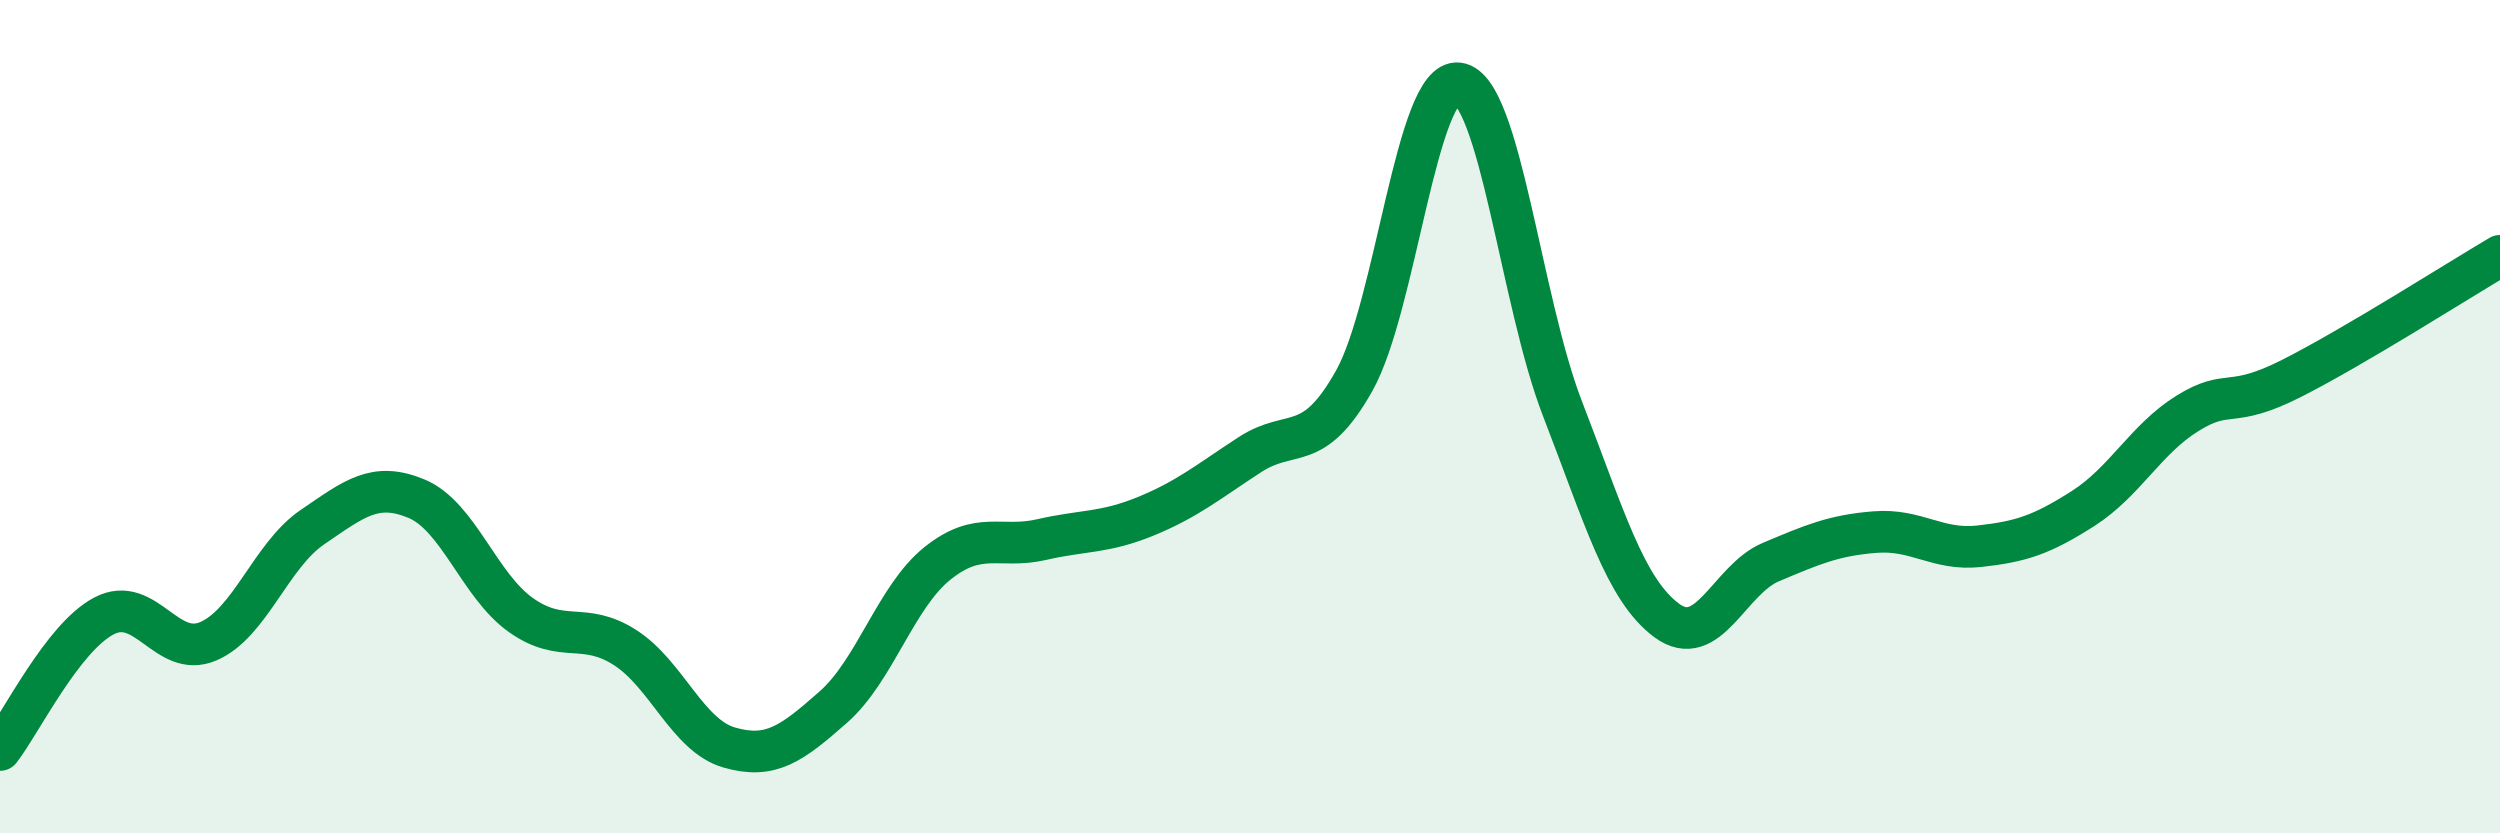
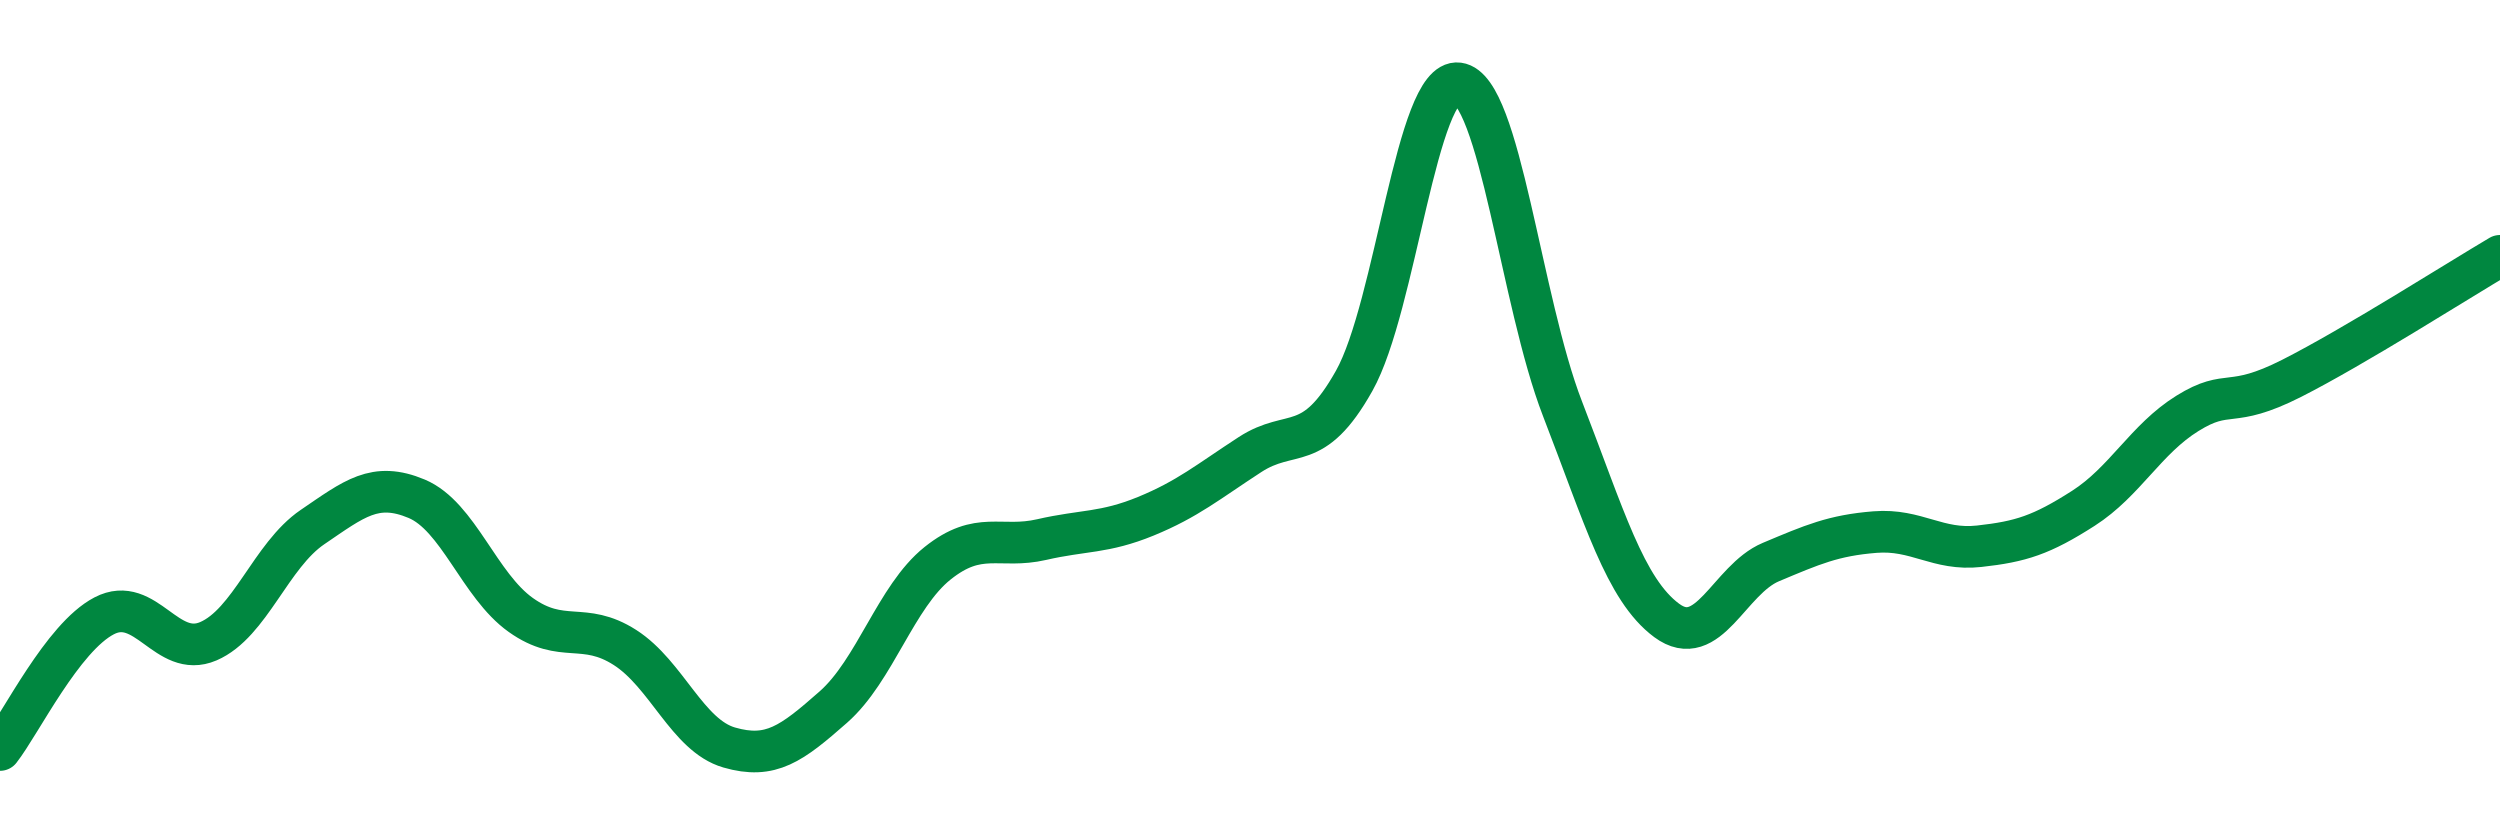
<svg xmlns="http://www.w3.org/2000/svg" width="60" height="20" viewBox="0 0 60 20">
-   <path d="M 0,18 C 0.5,17.36 1.5,15.3 2.5,14.78 C 3.5,14.26 4,15.82 5,15.39 C 6,14.96 6.5,13.33 7.5,12.65 C 8.5,11.97 9,11.55 10,11.97 C 11,12.39 11.5,14.05 12.5,14.76 C 13.5,15.47 14,14.9 15,15.54 C 16,16.18 16.5,17.65 17.5,17.94 C 18.5,18.23 19,17.85 20,16.97 C 21,16.09 21.5,14.32 22.5,13.52 C 23.5,12.72 24,13.18 25,12.95 C 26,12.72 26.5,12.8 27.5,12.39 C 28.5,11.98 29,11.56 30,10.91 C 31,10.26 31.5,10.92 32.5,9.14 C 33.5,7.36 34,1.87 35,2 C 36,2.13 36.5,7.23 37.5,9.81 C 38.5,12.39 39,14.15 40,14.89 C 41,15.63 41.5,13.91 42.5,13.49 C 43.5,13.07 44,12.85 45,12.77 C 46,12.69 46.5,13.22 47.5,13.11 C 48.5,13 49,12.84 50,12.2 C 51,11.56 51.5,10.54 52.5,9.92 C 53.5,9.3 53.5,9.84 55,9.08 C 56.5,8.32 59,6.73 60,6.14L60 20L0 20Z" fill="#008740" opacity="0.1" stroke-linecap="round" stroke-linejoin="round" />
  <path d="M 0,18 C 0.5,17.36 1.5,15.3 2.5,14.78 C 3.5,14.26 4,15.82 5,15.39 C 6,14.96 6.5,13.33 7.5,12.65 C 8.5,11.97 9,11.55 10,11.97 C 11,12.39 11.5,14.05 12.5,14.76 C 13.5,15.47 14,14.9 15,15.54 C 16,16.18 16.5,17.65 17.5,17.94 C 18.5,18.23 19,17.85 20,16.97 C 21,16.09 21.5,14.32 22.5,13.52 C 23.5,12.72 24,13.18 25,12.95 C 26,12.72 26.5,12.8 27.5,12.39 C 28.5,11.98 29,11.56 30,10.91 C 31,10.26 31.5,10.92 32.5,9.14 C 33.5,7.36 34,1.87 35,2 C 36,2.13 36.5,7.23 37.5,9.81 C 38.5,12.39 39,14.15 40,14.89 C 41,15.63 41.5,13.91 42.5,13.49 C 43.5,13.07 44,12.85 45,12.77 C 46,12.69 46.5,13.22 47.5,13.11 C 48.5,13 49,12.84 50,12.2 C 51,11.56 51.5,10.54 52.5,9.92 C 53.5,9.3 53.5,9.84 55,9.08 C 56.5,8.32 59,6.73 60,6.14" stroke="#008740" stroke-width="1" fill="none" stroke-linecap="round" stroke-linejoin="round" />
</svg>